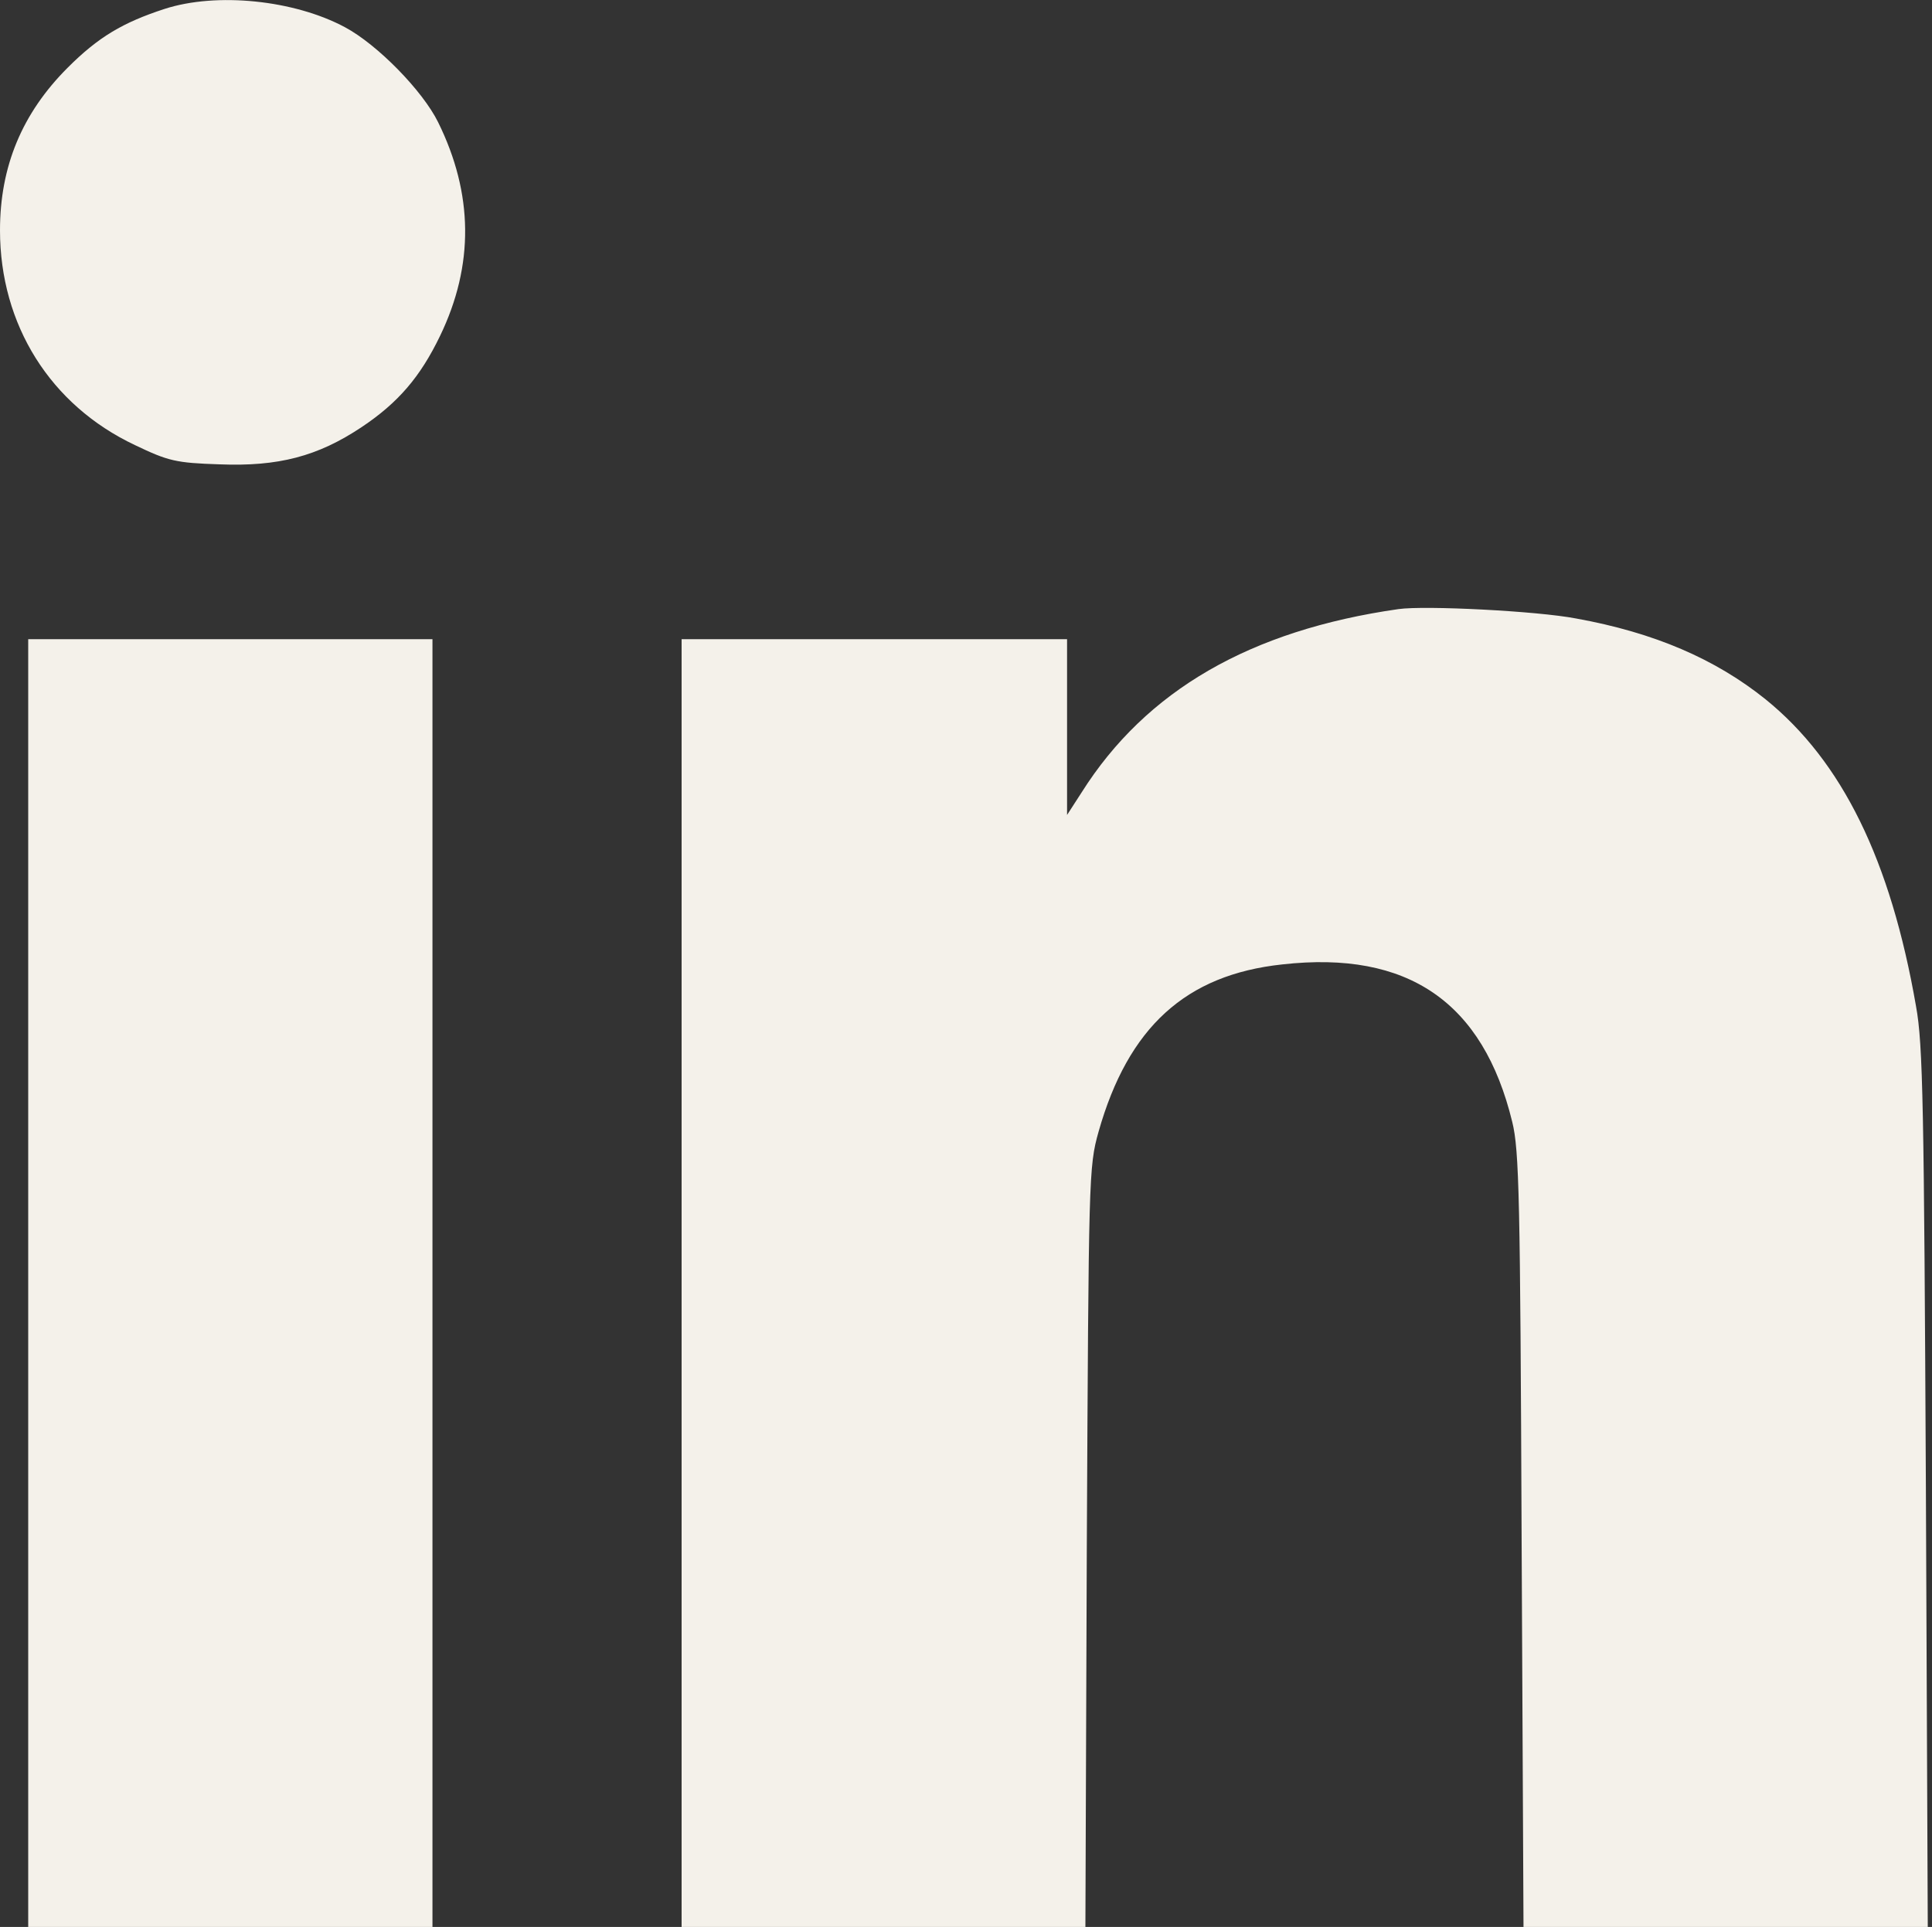
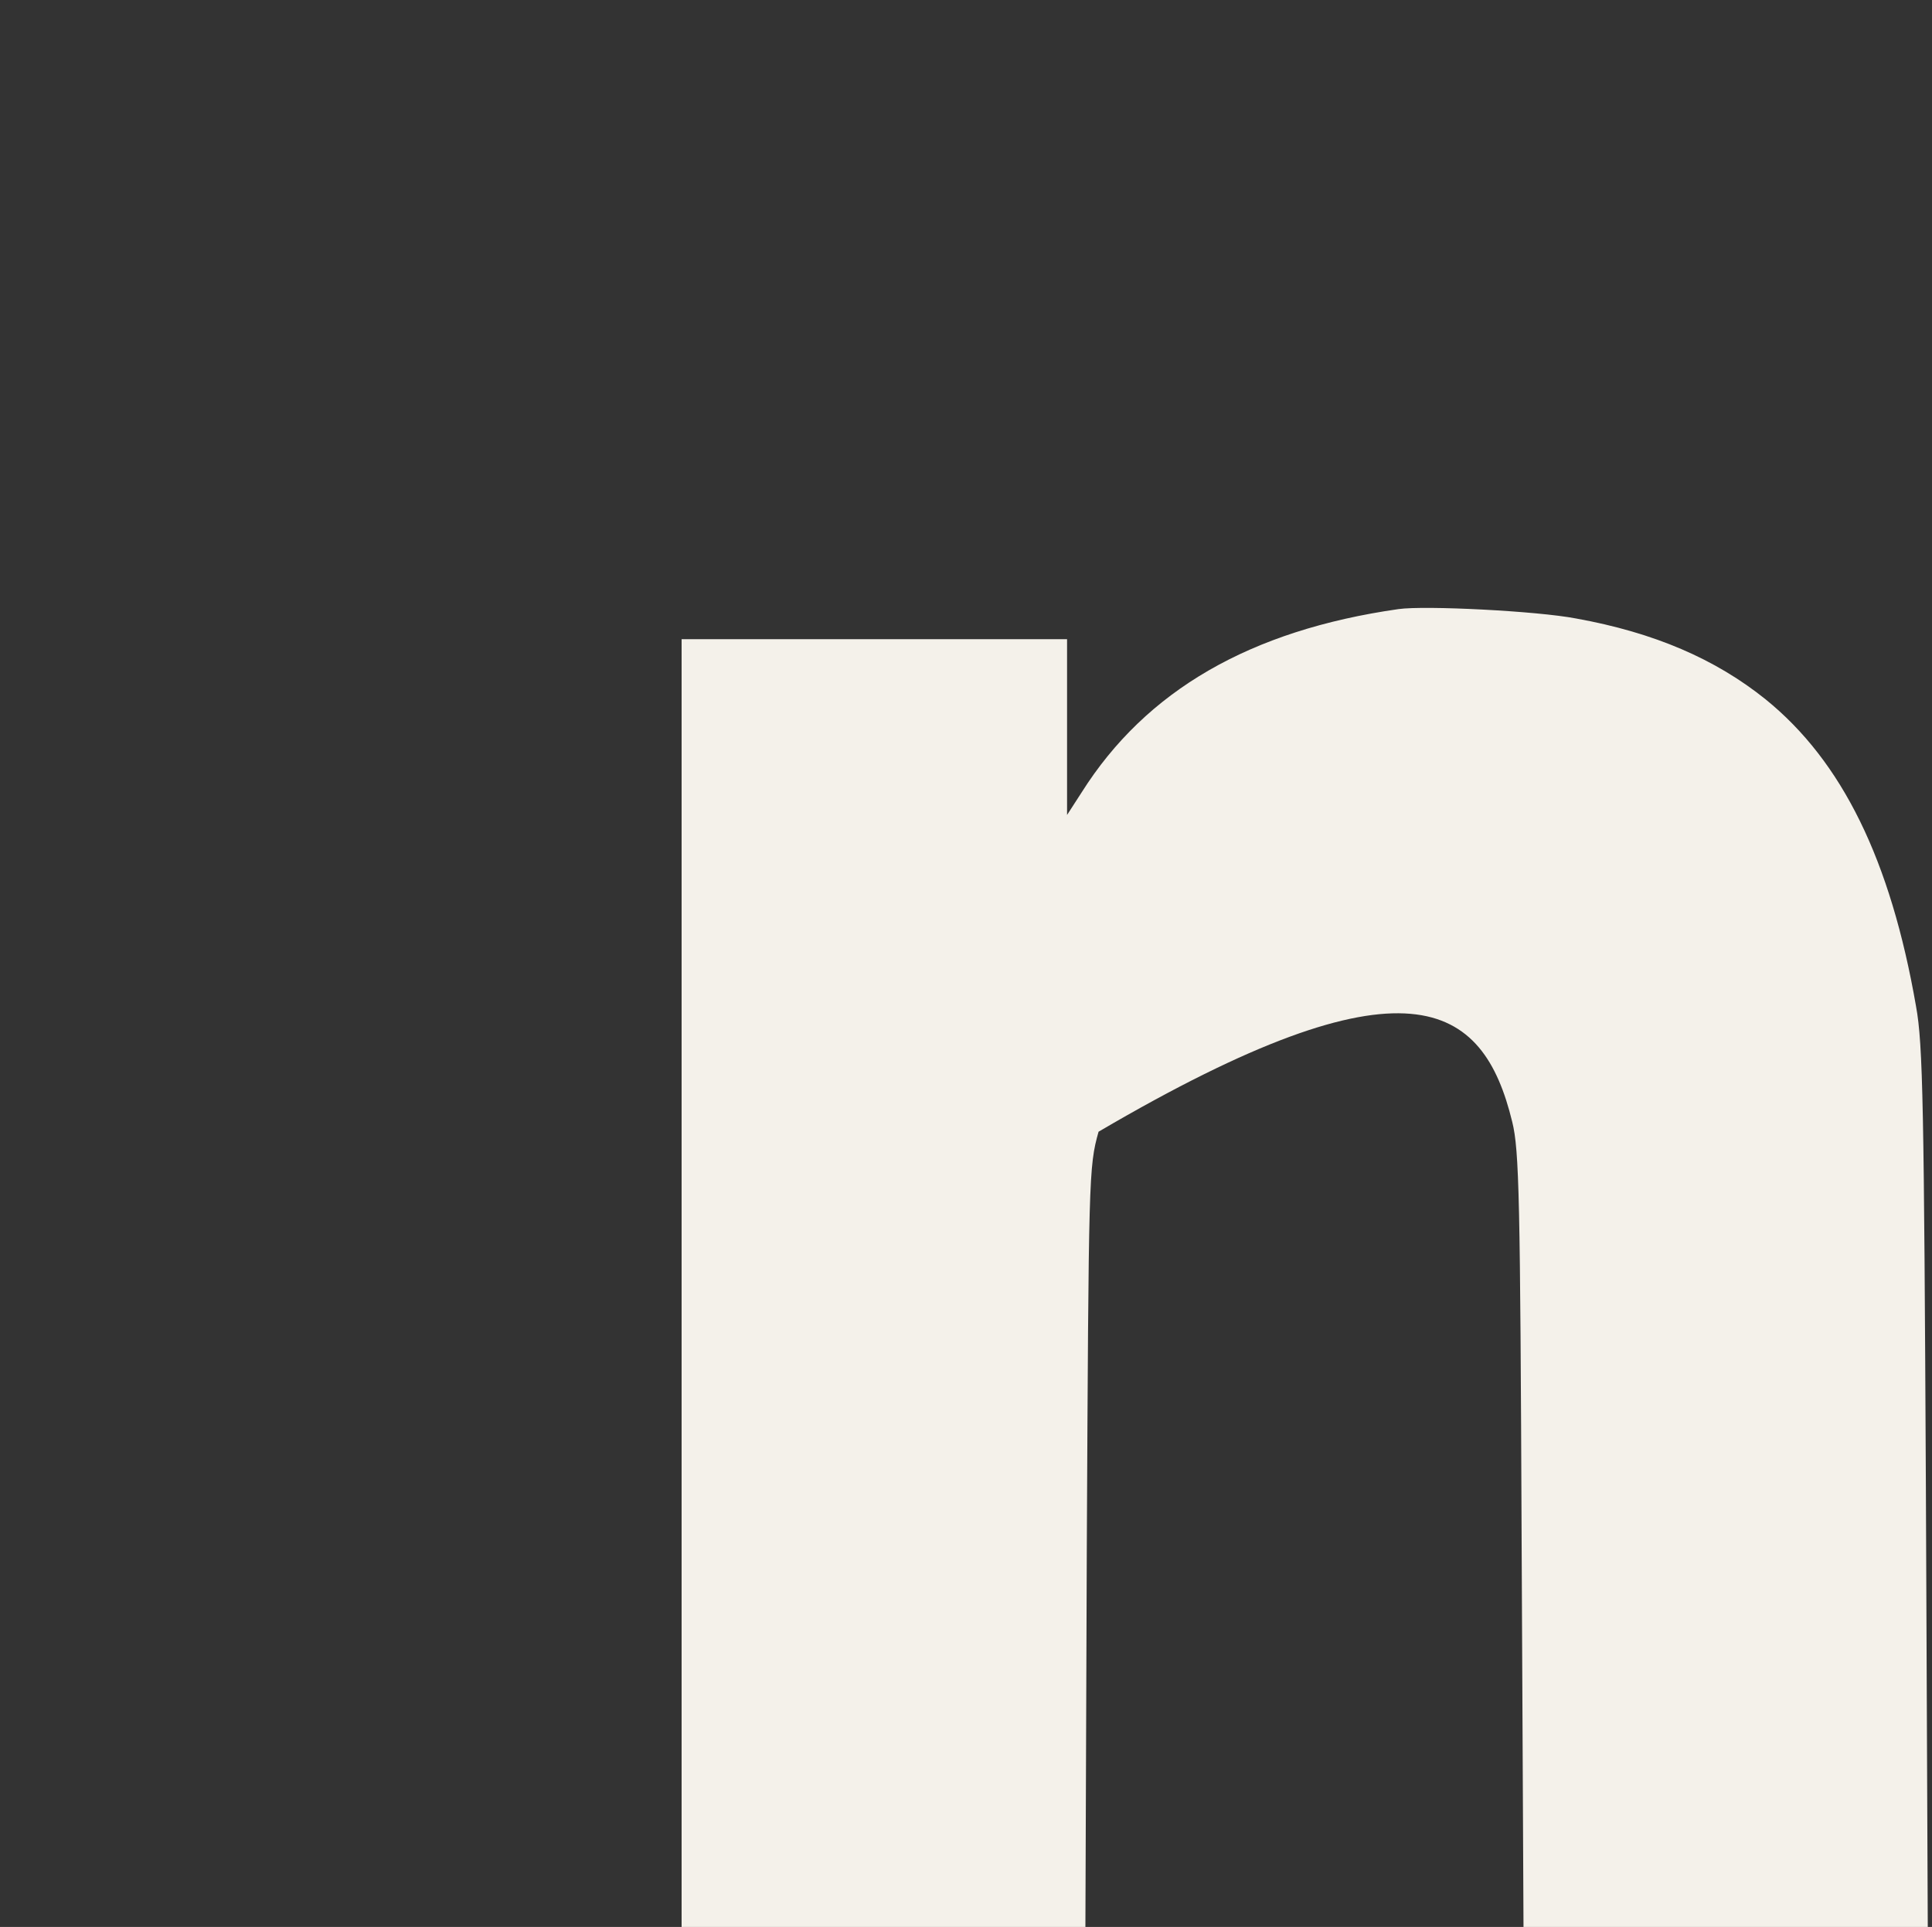
<svg xmlns="http://www.w3.org/2000/svg" width="411" height="410" viewBox="0 0 411 410" fill="none">
  <rect x="0" y="0" width="411" height="410" fill="#333333" stroke="none" />
-   <path d="M35 1.9C26.1 4.8 20.9 7.9 14.4 14.4C4.7 24.1 0 35.4 0 49C0 69.1 10.7 86.2 28.7 94.7C35.8 98.1 37.4 98.5 46.7 98.8C59.2 99.3 67.6 97.1 76.9 90.9C84.7 85.7 89.4 80.2 93.6 71.5C100.9 56.4 100.7 41.2 93.2 26C89.9 19.3 80.3 9.5 73.4 5.8C62.6 -0 46.1 -1.7 35 1.9Z" fill="#F4F1EA" />
-   <path d="M297.5 129.6C266 134.1 243.8 146.9 230.1 168.6L227 173.4V154.7V136H186H145V273V410H188H230.9L231.2 329.2C231.6 250.1 231.6 248.3 233.7 240.8C240 218.6 252.2 207.4 272.8 205.2C299.5 202.2 315.5 213.2 321.7 238.7C323.2 244.7 323.4 255.2 323.7 327.7L324.1 410H367.1H410.1L409.7 316.7C409.3 235.9 409.1 222.2 407.6 214.1C402.2 183 391.9 162 375.6 148.8C364.9 140.2 351.9 134.6 335.3 131.6C327 130 303.1 128.8 297.5 129.6Z" fill="#F4F1EA" />
-   <path d="M6 273V410H49H92V273V136H49H6V273Z" fill="#F4F1EA" />
+   <path d="M297.5 129.6C266 134.1 243.8 146.9 230.1 168.6L227 173.4V154.7V136H186H145V273V410H188H230.9L231.2 329.2C231.6 250.1 231.6 248.3 233.7 240.8C299.5 202.2 315.5 213.2 321.7 238.7C323.2 244.7 323.4 255.2 323.7 327.7L324.1 410H367.1H410.1L409.7 316.7C409.3 235.9 409.1 222.2 407.6 214.1C402.2 183 391.9 162 375.6 148.8C364.9 140.2 351.9 134.6 335.3 131.6C327 130 303.1 128.8 297.5 129.6Z" fill="#F4F1EA" />
</svg>